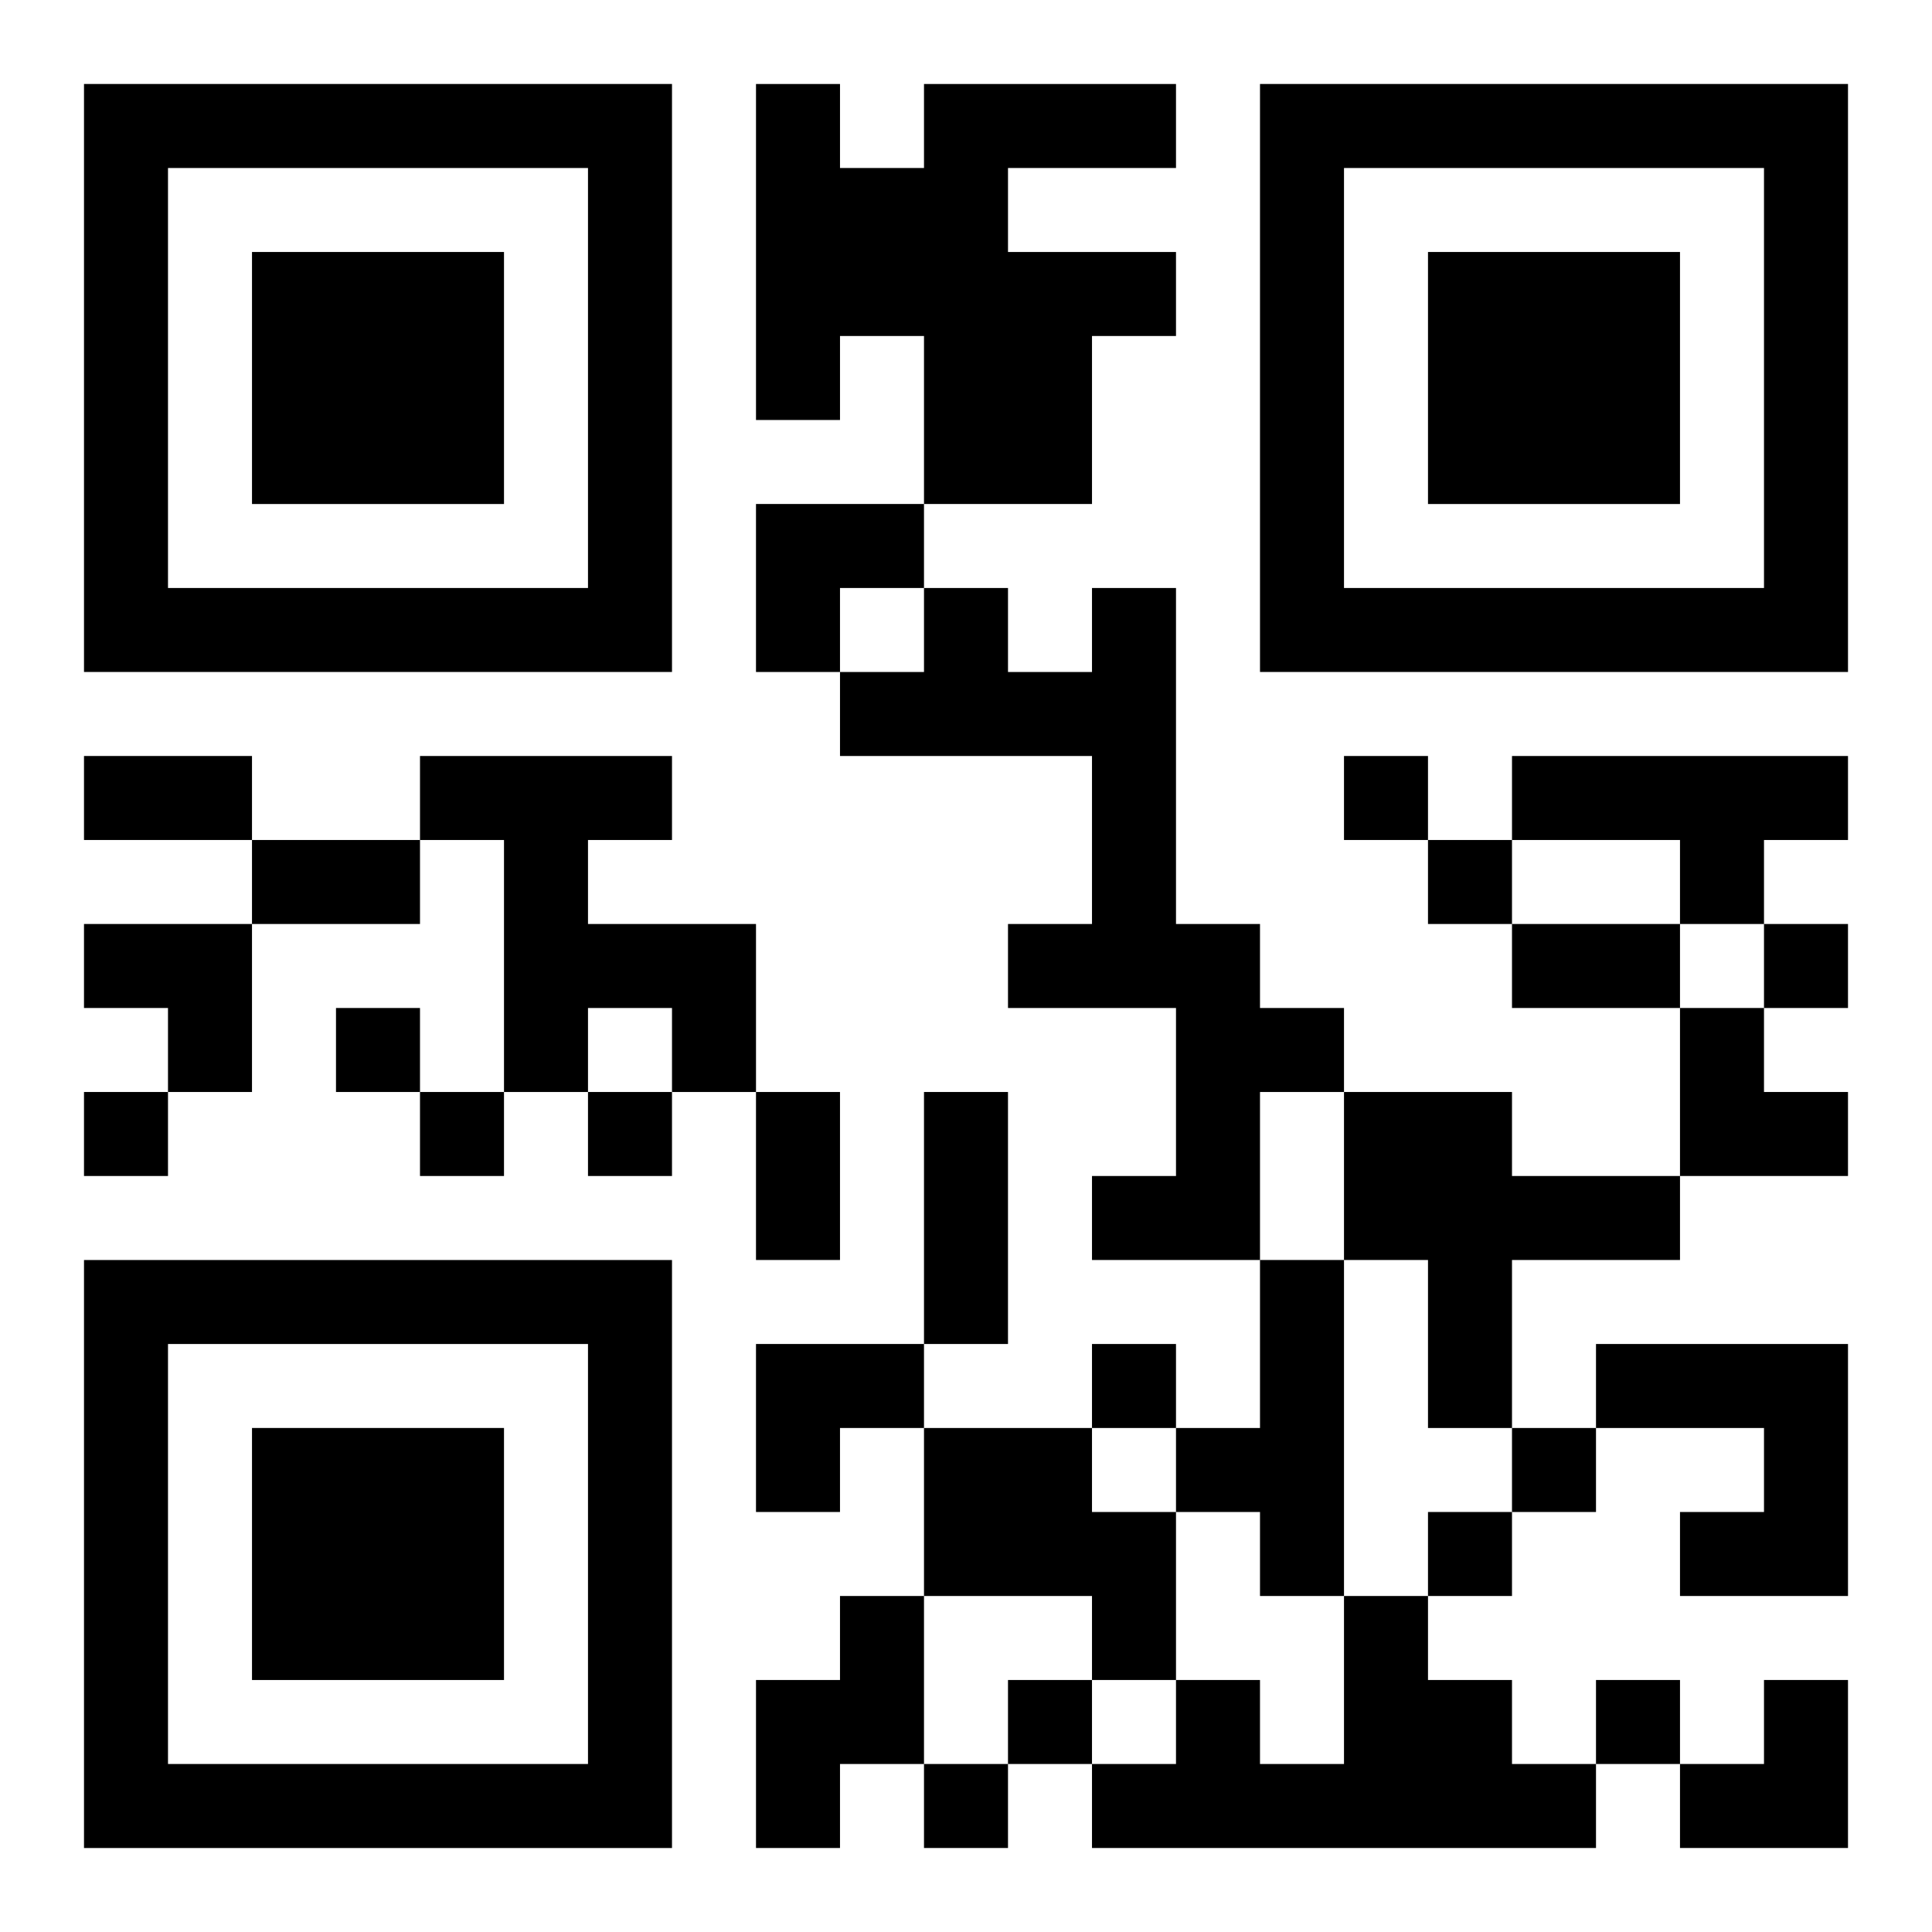
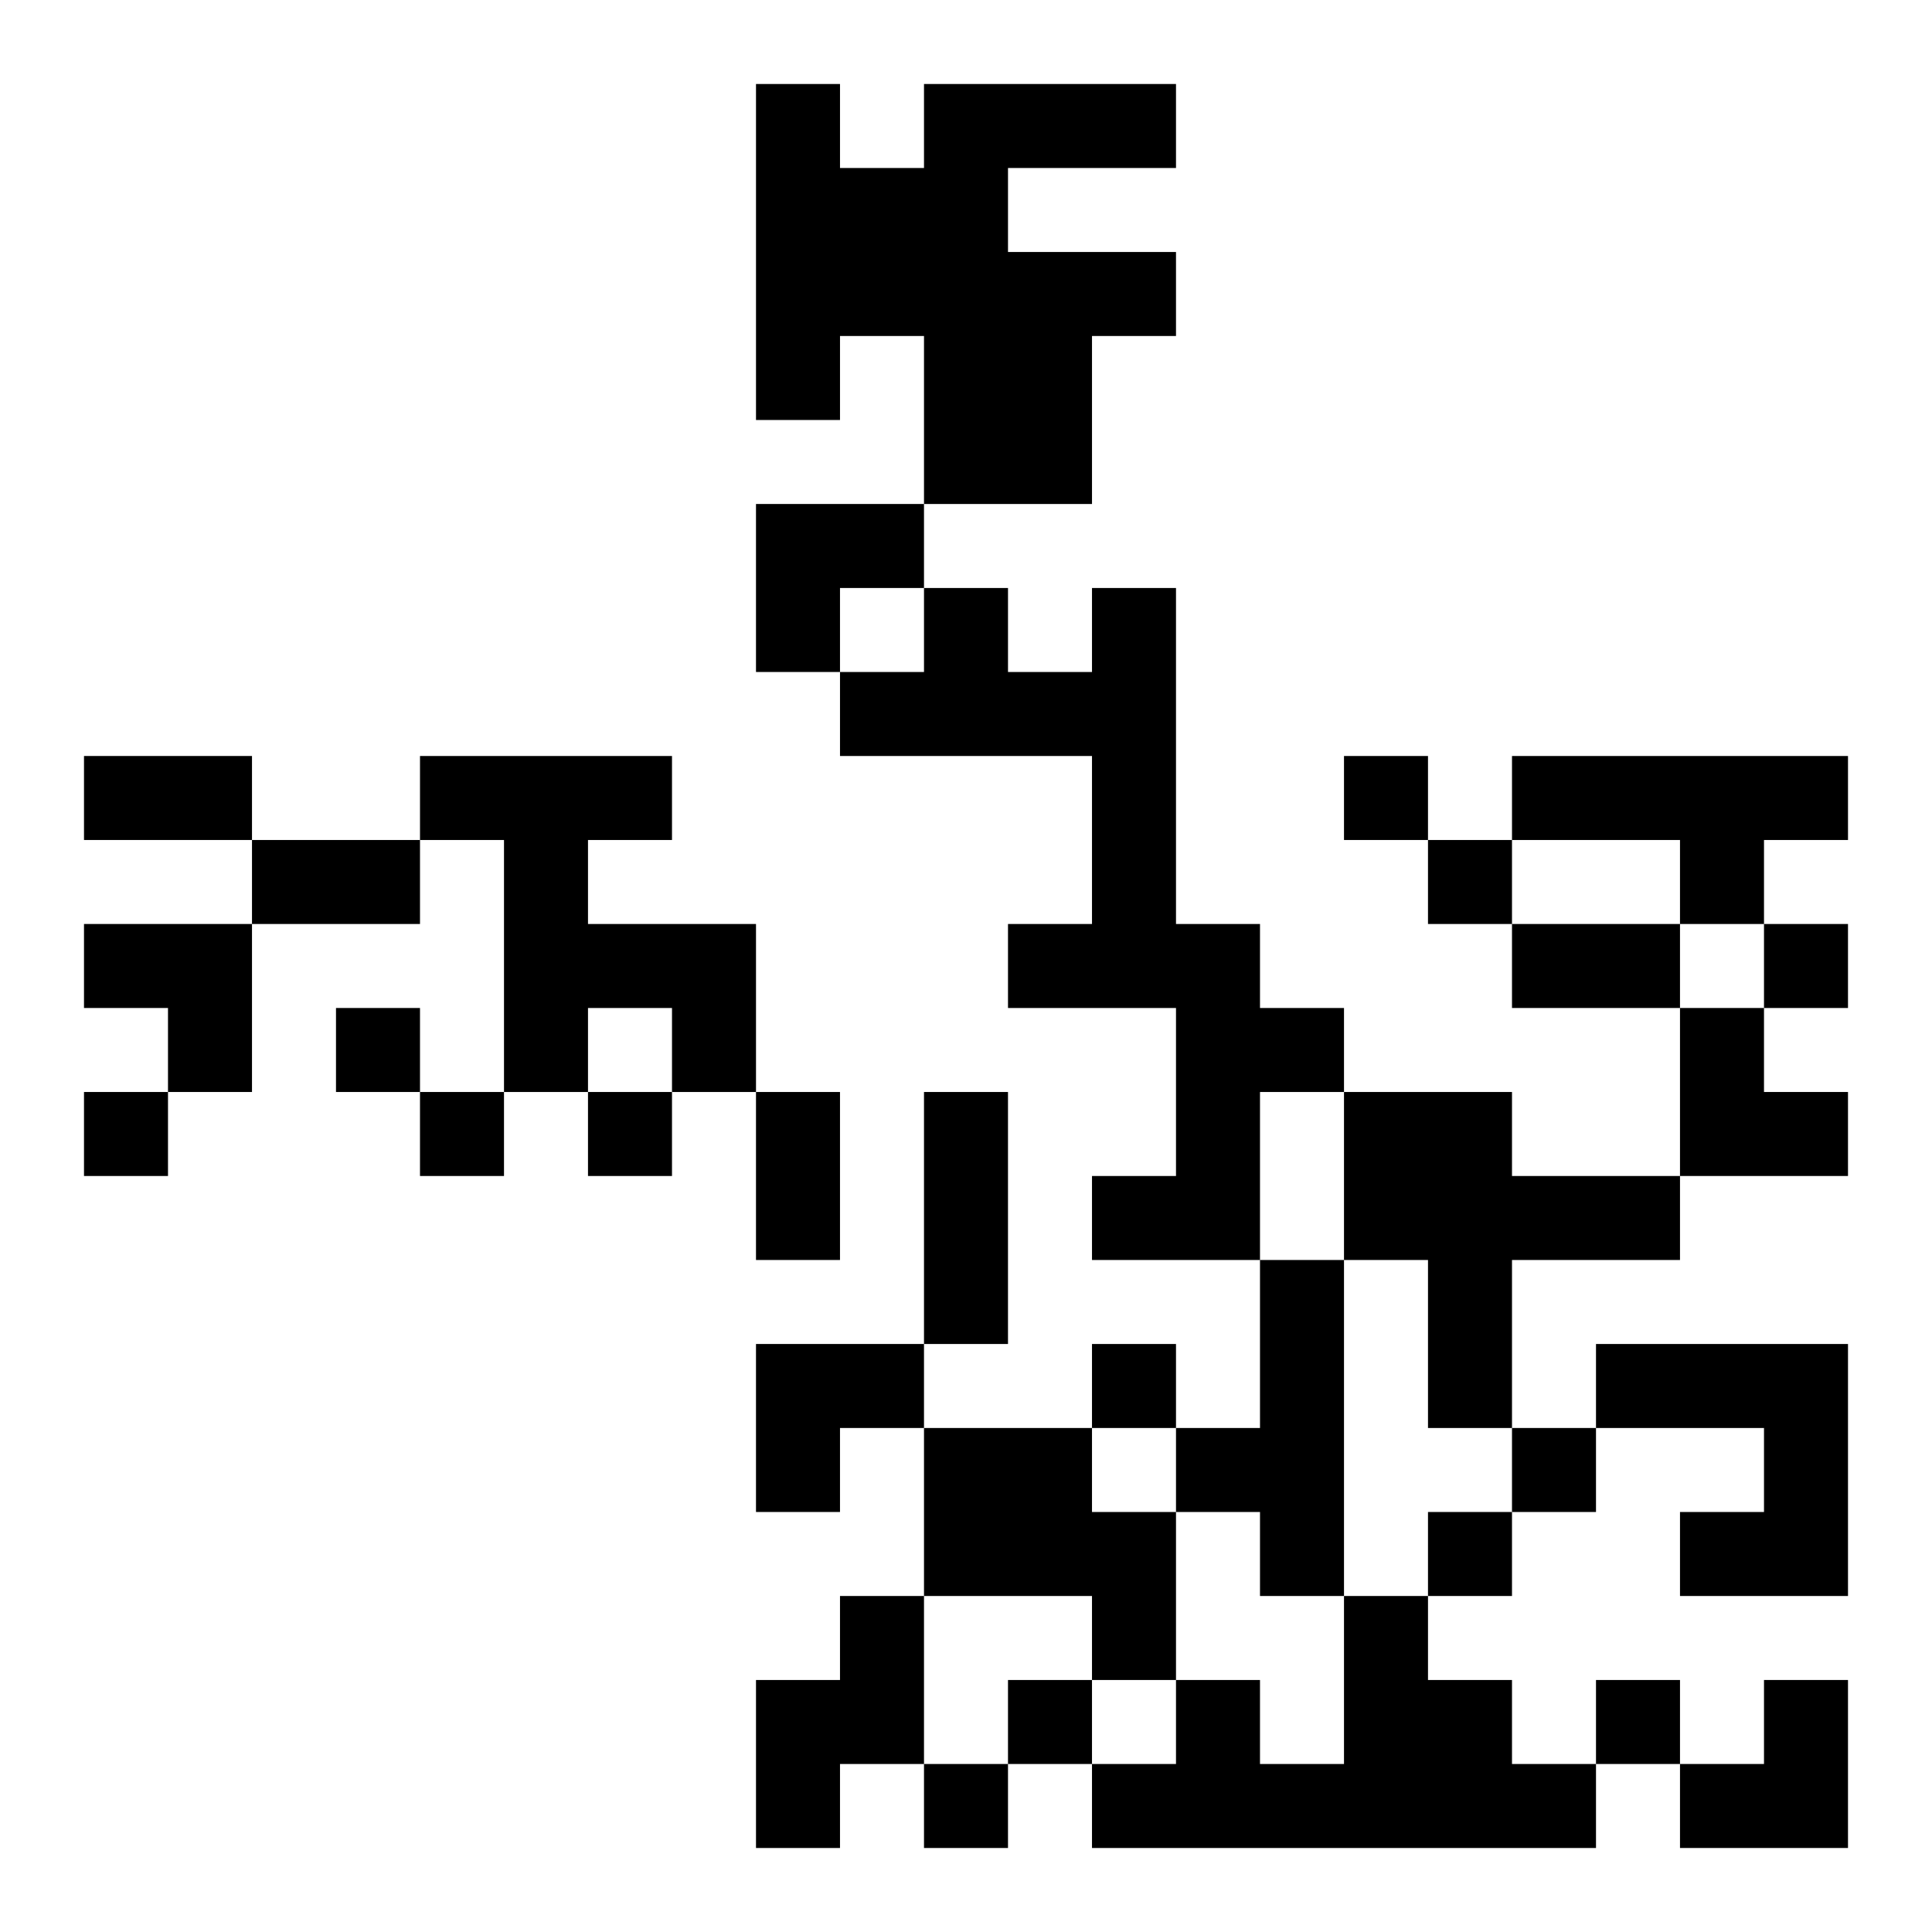
<svg xmlns="http://www.w3.org/2000/svg" xmlns:xlink="http://www.w3.org/1999/xlink" width="250" height="250" baseProfile="full" version="1.1" viewBox="-1 -1 23 23">
  <symbol id="a">
-     <path d="m0 7v7h7v-7h-7zm1 1h5v5h-5v-5zm1 1v3h3v-3h-3z" />
-   </symbol>
+     </symbol>
  <use y="-7" xlink:href="#a" />
  <use y="7" xlink:href="#a" />
  <use x="14" y="-7" xlink:href="#a" />
  <path d="m10 0h3v1h-2v1h2v1h-1v2h-2v-2h-1v1h-1v-4h1v1h1v-1m2 6h1v4h1v1h1v1h-1v2h-2v-1h1v-2h-2v-1h1v-2h-3v-1h1v-1h1v1h1v-1m-8 2h3v1h-1v1h2v2h-1v-1h-1v1h-1v-3h-1v-1m13 0h4v1h-1v1h-1v-1h-2v-1m-2 4h2v1h2v1h-2v2h-1v-2h-1v-2m-1 2h1v4h-1v-1h-1v-1h1v-2m4 1h3v3h-2v-1h1v-1h-2v-1m-8 1h2v1h1v2h-1v-1h-2v-2m-1 2h1v2h-1v1h-1v-2h1v-1m6 0h1v1h1v1h1v1h-6v-1h1v-1h1v1h1v-2m0-10v1h1v-1h-1m1 1v1h1v-1h-1m4 1v1h1v-1h-1m-17 1v1h1v-1h-1m-3 1v1h1v-1h-1m4 0v1h1v-1h-1m2 0v1h1v-1h-1m6 3v1h1v-1h-1m5 1v1h1v-1h-1m-1 1v1h1v-1h-1m-5 2v1h1v-1h-1m7 0v1h1v-1h-1m-8 1v1h1v-1h-1m-10-12h2v1h-2v-1m2 1h2v1h-2v-1m15 1h2v1h-2v-1m-9 2h1v2h-1v-2m2 0h1v3h-1v-3m-2-7h2v1h-1v1h-1zm-8 5h2v2h-1v-1h-1zm19 1h1v1h1v1h-2zm-11 4h2v1h-1v1h-1zm11 4m1 0h1v2h-2v-1h1z" />
</svg>